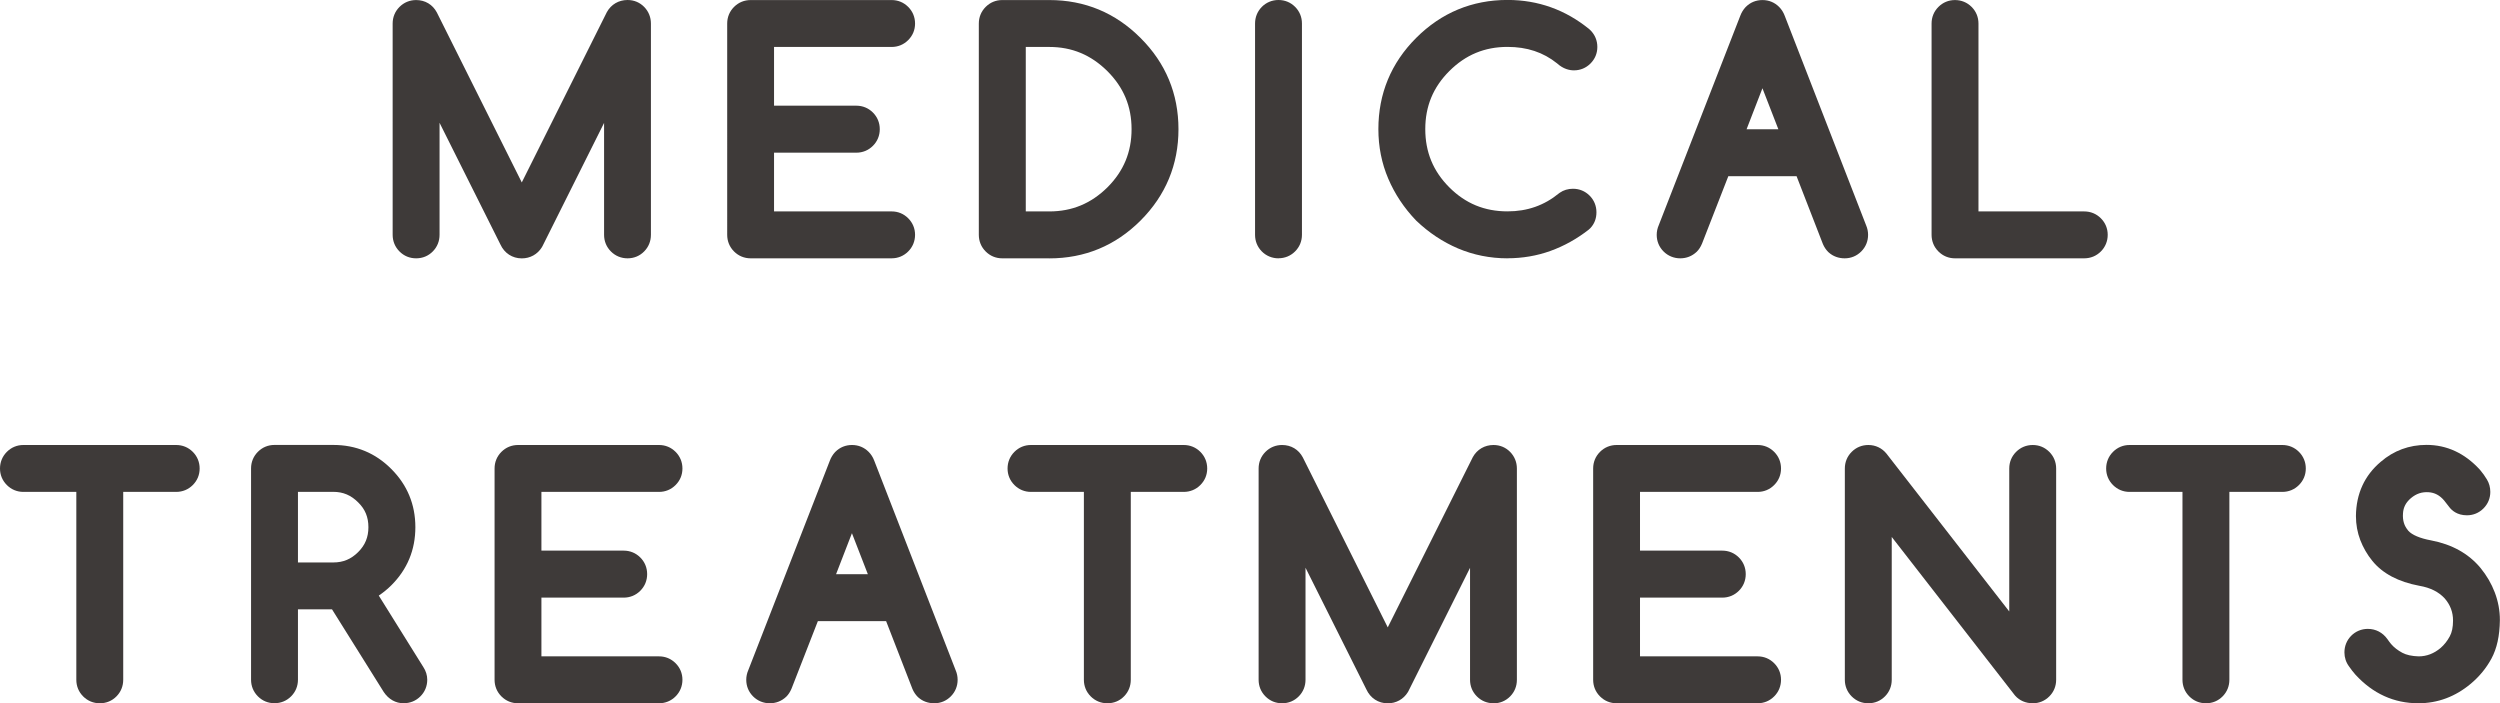
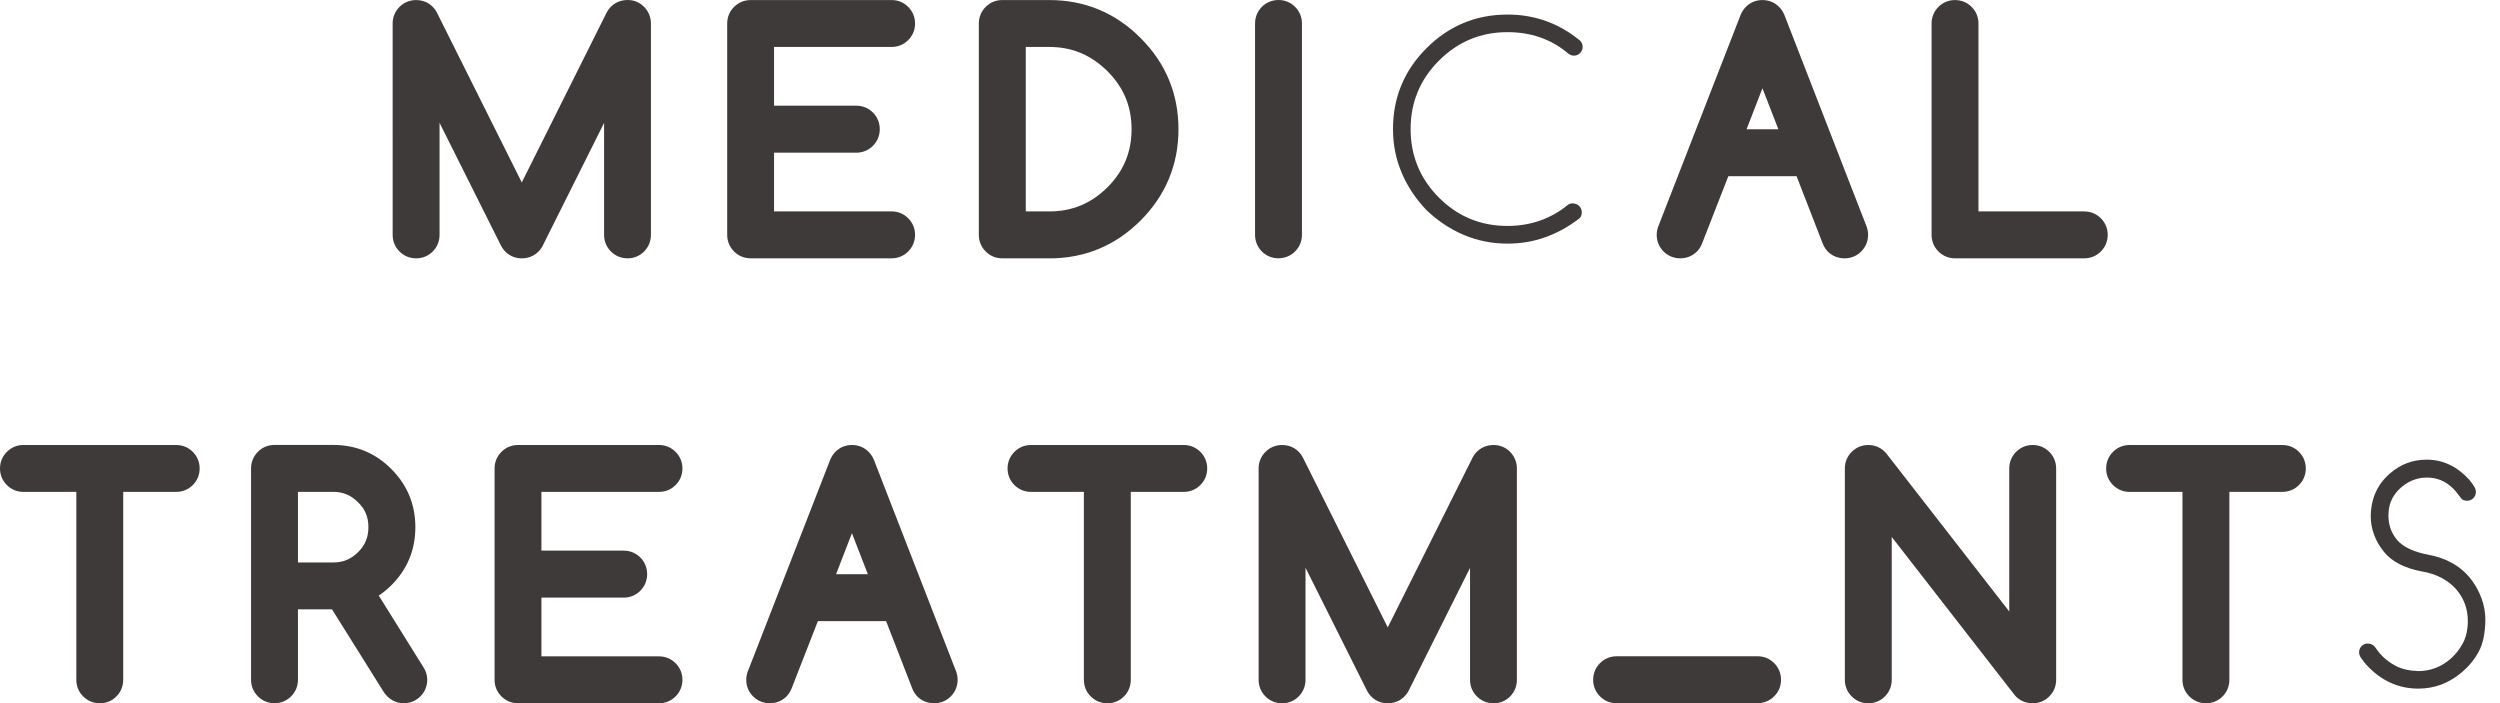
<svg xmlns="http://www.w3.org/2000/svg" id="_レイヤー_2" viewBox="0 0 477.59 134.35">
  <g id="base">
    <path d="M81.17,11.6v33.25c0,.47-.16.88-.48,1.2-.32.33-.72.49-1.19.49s-.88-.16-1.2-.49-.49-.73-.49-1.2V4.5c0-.47.16-.88.49-1.2s.73-.49,1.2-.49c.67,0,1.17.29,1.48.88l18.7,37.43L118.39,3.67c.33-.58.83-.88,1.5-.88.47,0,.87.16,1.19.49.32.33.48.73.48,1.2v40.36c0,.47-.16.88-.48,1.2-.32.33-.72.49-1.19.49s-.88-.16-1.2-.49-.49-.73-.49-1.2V11.6l-17.06,34.15c-.33.53-.81.79-1.45.79-.73,0-1.25-.36-1.56-1.07l-16.95-33.88Z" style="fill:#3e3a39; stroke-width:0px;" />
    <path d="M119.89,49.35c-1.22,0-2.32-.45-3.18-1.31s-1.31-1.96-1.31-3.18v-21.38l-11.76,23.53c-.04.08-.08.15-.13.23-.83,1.34-2.23,2.12-3.83,2.12-1.81,0-3.33-1-4.09-2.67l-11.62-23.23v21.4c0,1.21-.44,2.3-1.27,3.15-.85.88-1.96,1.34-3.2,1.34s-2.32-.45-3.18-1.31-1.31-1.96-1.31-3.18V4.5c0-1.22.45-2.32,1.31-3.18s1.96-1.31,3.18-1.31c1.71,0,3.15.86,3.95,2.36l16.23,32.48L115.88,2.42s.04-.08.06-.12c.82-1.46,2.26-2.3,3.94-2.3,1.24,0,2.34.46,3.2,1.34.83.86,1.27,1.95,1.27,3.16v40.36c0,1.21-.44,2.3-1.27,3.15-.85.88-1.96,1.34-3.2,1.34Z" style="fill:#3e3a39; stroke-width:0px;" />
    <path d="M170.34,2.8c.46,0,.85.16,1.18.49s.49.73.49,1.2-.16.85-.49,1.18-.72.49-1.18.49h-25.27v16.82h18.51c.47,0,.88.16,1.2.49s.49.73.49,1.2-.16.88-.49,1.2-.73.49-1.2.49h-18.51v16.82h25.27c.46,0,.85.16,1.18.49s.49.72.49,1.18-.16.88-.49,1.2-.72.49-1.18.49h-26.93c-.47,0-.88-.16-1.2-.49s-.49-.73-.49-1.2V4.5c0-.47.16-.88.49-1.2s.73-.49,1.2-.49h26.93Z" style="fill:#3e3a39; stroke-width:0px;" />
    <path d="M170.34,49.35h-26.93c-1.22,0-2.32-.45-3.18-1.31s-1.31-1.96-1.31-3.18V4.5c0-1.22.45-2.32,1.31-3.18s1.96-1.31,3.18-1.31h26.93c1.21,0,2.3.45,3.16,1.31s1.31,1.96,1.31,3.18-.45,2.3-1.31,3.16-1.95,1.31-3.16,1.31h-22.47v11.22h15.71c1.22,0,2.32.45,3.18,1.31s1.31,1.96,1.31,3.18-.45,2.32-1.31,3.18-1.96,1.31-3.18,1.31h-15.71v11.22h22.47c1.21,0,2.3.45,3.16,1.31s1.31,1.95,1.31,3.16-.45,2.32-1.31,3.18-1.95,1.31-3.16,1.31ZM170.34,5.6h0,0Z" style="fill:#3e3a39; stroke-width:0px;" />
    <path d="M200.46,2.8c6.03,0,11.18,2.14,15.45,6.43,4.28,4.27,6.43,9.42,6.43,15.45s-2.14,11.19-6.43,15.48c-4.27,4.27-9.42,6.4-15.45,6.4h-9c-.46,0-.85-.16-1.18-.49s-.49-.73-.49-1.2V4.5c0-.47.16-.88.49-1.2s.72-.49,1.18-.49h9ZM200.46,43.19c5.07,0,9.42-1.8,13.07-5.41,3.63-3.63,5.44-7.99,5.44-13.1s-1.81-9.44-5.44-13.07c-3.66-3.63-8.02-5.44-13.07-5.44h-7.3v37.02h7.3Z" style="fill:#3e3a39; stroke-width:0px;" />
    <path d="M200.46,49.35h-9c-1.21,0-2.3-.45-3.16-1.31s-1.31-1.96-1.31-3.18V4.5c0-1.22.45-2.32,1.31-3.18s1.95-1.31,3.16-1.31h9c6.78,0,12.64,2.44,17.43,7.25,4.8,4.78,7.24,10.65,7.24,17.42s-2.44,12.65-7.25,17.46c-4.79,4.79-10.65,7.22-17.43,7.22ZM195.96,40.39h4.5c4.34,0,7.97-1.51,11.1-4.6,3.1-3.1,4.61-6.74,4.61-11.11s-1.51-7.98-4.62-11.09c-3.14-3.11-6.77-4.62-11.09-4.62h-4.5v31.42Z" style="fill:#3e3a39; stroke-width:0px;" />
-     <path d="M242.57,4.5c0-.47.16-.88.48-1.2.32-.33.71-.49,1.19-.49s.88.16,1.2.49.49.73.49,1.2v40.36c0,.47-.16.88-.49,1.2s-.73.49-1.2.49-.87-.16-1.19-.49c-.32-.33-.48-.73-.48-1.2V4.5Z" style="fill:#3e3a39; stroke-width:0px;" />
    <path d="M244.23,49.35c-1.22,0-2.36-.48-3.2-1.34-.83-.85-1.27-1.94-1.27-3.15V4.5c0-1.21.44-2.3,1.27-3.16.84-.86,1.97-1.34,3.2-1.34s2.32.45,3.18,1.31c.86.86,1.31,1.96,1.31,3.18v40.36c0,1.22-.45,2.32-1.31,3.18-.86.86-1.96,1.31-3.18,1.31Z" style="fill:#3e3a39; stroke-width:0px;" />
    <path d="M300.49,38.87c.47,0,.88.16,1.2.49s.49.73.49,1.2-.14.83-.41,1.12c-2.04,1.59-4.21,2.79-6.51,3.62-2.3.83-4.72,1.24-7.27,1.24-2.97,0-5.76-.56-8.37-1.67-2.61-1.11-4.98-2.69-7.11-4.73-2.04-2.13-3.62-4.5-4.73-7.11-1.11-2.61-1.67-5.4-1.67-8.37,0-6.03,2.13-11.18,6.4-15.45,4.28-4.28,9.44-6.43,15.48-6.43,5.2,0,9.82,1.66,13.86,4.98.33.33.49.73.49,1.2s-.16.85-.49,1.18-.72.49-1.18.49-.94-.22-1.39-.66c-3.15-2.55-6.92-3.83-11.29-3.83-5.1,0-9.47,1.81-13.1,5.44-3.61,3.61-5.41,7.97-5.41,13.07s1.8,9.49,5.41,13.1,7.97,5.41,13.1,5.41c4.41,0,8.28-1.36,11.59-4.07.24-.16.54-.25.9-.25Z" style="fill:#3e3a39; stroke-width:0px;" />
-     <path d="M288,49.35c-3.34,0-6.52-.64-9.47-1.89-2.91-1.24-5.58-3.02-7.95-5.28-.03-.03-.06-.06-.09-.09-2.27-2.37-4.04-5.04-5.28-7.95-1.26-2.94-1.89-6.13-1.89-9.47,0-6.78,2.43-12.64,7.22-17.43,4.81-4.81,10.68-7.25,17.46-7.25,5.84,0,11.1,1.89,15.64,5.61.07.06.14.12.2.19.86.86,1.31,1.96,1.31,3.18s-.45,2.3-1.31,3.16c-.86.86-1.95,1.31-3.16,1.31-.82,0-2.03-.24-3.23-1.34-2.65-2.12-5.74-3.14-9.46-3.14-4.37,0-8.01,1.51-11.12,4.62-3.09,3.09-4.59,6.72-4.59,11.09s1.5,8.03,4.59,11.12c3.09,3.09,6.73,4.59,11.12,4.59,3.78,0,6.99-1.13,9.82-3.44.06-.05.12-.09.18-.13.7-.49,1.57-.75,2.5-.75,1.22,0,2.32.45,3.18,1.31.86.86,1.31,1.96,1.31,3.18s-.4,2.22-1.17,3.04c-.1.11-.21.21-.33.3-2.26,1.76-4.71,3.12-7.27,4.04-2.59.94-5.36,1.41-8.22,1.41Z" style="fill:#3e3a39; stroke-width:0px;" />
    <path d="M328.26,30.85l-5.71,14.66c-.11.25-.24.46-.38.6-.31.29-.7.44-1.18.44s-.88-.16-1.2-.49-.49-.73-.49-1.2c0-.24.05-.48.16-.74l15.61-40.11c.11-.29.25-.54.44-.74.31-.31.7-.46,1.18-.46s.88.16,1.2.49c.18.18.33.42.44.71l15.59,40.11c.11.25.16.5.16.74,0,.47-.16.88-.49,1.2s-.72.49-1.18.49-.87-.14-1.18-.41c-.16-.16-.3-.37-.41-.63l-5.69-14.66h-16.87ZM343.82,27.49l-7.14-18.38-7.11,18.38h14.25Z" style="fill:#3e3a39; stroke-width:0px;" />
    <path d="M352.4,49.35c-1.16,0-2.21-.38-3.03-1.11-.04-.04-.09-.08-.13-.12-.42-.42-.75-.92-1-1.5l-5.03-12.96h-13.04l-5.02,12.87c-.28.67-.61,1.16-1.01,1.56-.9.85-1.97,1.26-3.16,1.26s-2.32-.45-3.18-1.31c-.86-.86-1.31-1.96-1.31-3.18,0-.62.13-1.24.39-1.84l15.58-40.02c.22-.59.56-1.15.98-1.61.03-.03.06-.06.09-.09.84-.84,1.93-1.29,3.16-1.29s2.32.45,3.18,1.31c.47.47.83,1.04,1.08,1.71l15.57,40.08c.22.51.35,1.13.35,1.75,0,1.22-.45,2.32-1.31,3.18-.86.86-1.95,1.31-3.16,1.31ZM351.32,45.19s0,.02.01.03v-.03ZM333.66,24.69h6.07l-3.04-7.83-3.03,7.83Z" style="fill:#3e3a39; stroke-width:0px;" />
    <path d="M371.8,4.5c0-.47.16-.88.49-1.2s.72-.49,1.18-.49.88.16,1.2.49.49.73.49,1.2v38.69h23c.47,0,.88.16,1.2.49s.49.72.49,1.18-.16.88-.49,1.2-.73.49-1.2.49h-24.69c-.46,0-.85-.16-1.18-.49s-.49-.73-.49-1.2V4.5Z" style="fill:#3e3a39; stroke-width:0px;" />
    <path d="M398.16,49.35h-24.69c-1.21,0-2.3-.45-3.16-1.31-.86-.86-1.31-1.96-1.31-3.18V4.5c0-1.22.45-2.32,1.31-3.18.86-.86,1.95-1.31,3.16-1.31s2.32.45,3.18,1.31c.86.86,1.31,1.96,1.31,3.18v35.89h20.2c1.22,0,2.32.45,3.18,1.31.86.86,1.31,1.95,1.31,3.16s-.45,2.32-1.31,3.18c-.86.86-1.96,1.31-3.18,1.31Z" style="fill:#3e3a39; stroke-width:0px;" />
    <path d="M4.47,91.16c-.46,0-.85-.16-1.18-.49s-.49-.72-.49-1.18.16-.88.49-1.2.72-.49,1.18-.49h29.18c.47,0,.88.16,1.2.49s.49.73.49,1.2-.16.85-.49,1.18-.73.49-1.2.49h-12.91v38.69c0,.47-.16.88-.48,1.2-.32.33-.72.49-1.19.49s-.88-.16-1.2-.49-.49-.73-.49-1.2v-38.69H4.47Z" style="fill:#3e3a39; stroke-width:0px;" />
    <path d="M19.07,134.35c-1.22,0-2.32-.45-3.18-1.31s-1.31-1.96-1.31-3.18v-35.89H4.47c-1.21,0-2.3-.45-3.16-1.31s-1.31-1.95-1.31-3.16.45-2.32,1.31-3.18,1.95-1.31,3.16-1.31h29.18c1.22,0,2.32.45,3.18,1.31s1.31,1.96,1.31,3.18-.45,2.3-1.31,3.16-1.96,1.31-3.18,1.31h-10.11v35.89c0,1.21-.44,2.3-1.27,3.15-.85.88-1.96,1.34-3.2,1.34ZM33.64,90.6h0,0Z" style="fill:#3e3a39; stroke-width:0px;" />
    <path d="M63.66,87.8c3.57,0,6.61,1.26,9.11,3.77,2.52,2.52,3.77,5.56,3.77,9.13s-1.25,6.61-3.75,9.11c-1.19,1.18-2.64,2.17-4.38,2.95l10.09,16.19c.2.29.3.59.3.9,0,.47-.16.88-.49,1.2s-.73.49-1.2.49c-.58,0-1.08-.3-1.48-.9l-10.69-17.09c-.38.04-.81.05-1.29.05h-9.54v16.24c0,.47-.16.88-.49,1.2s-.73.49-1.2.49-.85-.16-1.18-.49-.49-.73-.49-1.2v-40.36c0-.47.16-.88.49-1.2s.72-.49,1.18-.49h11.24ZM54.12,91.16v19.09h9.54c2.62,0,4.87-.93,6.73-2.79s2.79-4.11,2.79-6.75-.93-4.92-2.79-6.73c-1.86-1.88-4.1-2.82-6.73-2.82h-9.54Z" style="fill:#3e3a39; stroke-width:0px;" />
    <path d="M77.12,134.35c-1.53,0-2.88-.76-3.81-2.15l-9.88-15.79h-6.51v13.44c0,1.22-.45,2.32-1.31,3.18s-1.96,1.31-3.18,1.31-2.3-.45-3.16-1.31-1.31-1.96-1.31-3.18v-40.36c0-1.22.45-2.32,1.31-3.18s1.95-1.31,3.16-1.31h11.24c4.33,0,8.06,1.55,11.09,4.6,3.04,3.04,4.59,6.78,4.59,11.11s-1.54,8.05-4.57,11.08c-.72.72-1.53,1.39-2.42,1.99l8.51,13.65c.49.74.75,1.58.75,2.42,0,1.22-.45,2.32-1.31,3.18s-1.96,1.31-3.18,1.31ZM76.2,130.54s0,0,0,0c0,0,0,0,0,0ZM56.92,107.45h6.74c1.9,0,3.4-.63,4.75-1.97s1.97-2.86,1.97-4.77-.62-3.43-1.94-4.72c-1.38-1.39-2.89-2.03-4.78-2.03h-6.74v13.49Z" style="fill:#3e3a39; stroke-width:0px;" />
    <path d="M125.9,87.8c.46,0,.85.16,1.18.49s.49.73.49,1.2-.16.85-.49,1.18-.72.49-1.18.49h-25.27v16.82h18.51c.47,0,.88.16,1.2.49s.49.73.49,1.2-.16.88-.49,1.2-.73.49-1.2.49h-18.51v16.82h25.27c.46,0,.85.16,1.18.49s.49.72.49,1.18-.16.88-.49,1.2-.72.49-1.18.49h-26.93c-.47,0-.88-.16-1.2-.49s-.49-.73-.49-1.2v-40.36c0-.47.16-.88.49-1.2s.73-.49,1.2-.49h26.93Z" style="fill:#3e3a39; stroke-width:0px;" />
    <path d="M125.9,134.35h-26.93c-1.22,0-2.32-.45-3.18-1.31s-1.31-1.96-1.31-3.18v-40.36c0-1.22.45-2.32,1.31-3.18s1.96-1.31,3.18-1.31h26.93c1.21,0,2.3.45,3.16,1.31s1.31,1.96,1.31,3.18-.45,2.3-1.31,3.16-1.95,1.31-3.16,1.31h-22.47v11.22h15.71c1.22,0,2.32.45,3.18,1.31s1.31,1.96,1.31,3.18-.45,2.32-1.31,3.18-1.96,1.31-3.18,1.31h-15.71v11.22h22.47c1.21,0,2.3.45,3.16,1.31s1.31,1.95,1.31,3.16-.45,2.32-1.31,3.18-1.95,1.31-3.16,1.31ZM125.9,90.6h0,0Z" style="fill:#3e3a39; stroke-width:0px;" />
    <path d="M154.32,115.85l-5.71,14.66c-.11.25-.24.46-.38.6-.31.29-.7.44-1.18.44s-.88-.16-1.2-.49-.49-.73-.49-1.2c0-.24.05-.48.16-.74l15.61-40.11c.11-.29.25-.54.44-.74.31-.31.7-.46,1.18-.46s.88.16,1.2.49c.18.18.33.42.44.71l15.59,40.11c.11.25.16.5.16.74,0,.47-.16.88-.49,1.2s-.72.49-1.18.49-.87-.14-1.18-.41c-.16-.16-.3-.37-.41-.63l-5.69-14.66h-16.87ZM169.88,112.49l-7.14-18.38-7.11,18.38h14.25Z" style="fill:#3e3a39; stroke-width:0px;" />
    <path d="M178.47,134.35c-1.16,0-2.21-.38-3.03-1.11-.04-.04-.09-.08-.13-.12-.42-.42-.75-.92-1-1.5l-5.03-12.96h-13.04l-5.02,12.87c-.28.67-.61,1.16-1.01,1.56-.9.85-1.97,1.26-3.16,1.26s-2.32-.45-3.18-1.31-1.31-1.96-1.31-3.18c0-.62.13-1.24.39-1.84l15.58-40.02c.22-.59.56-1.15.98-1.61.03-.03.06-.06.09-.09.84-.84,1.93-1.29,3.16-1.29s2.32.45,3.18,1.31c.47.47.83,1.04,1.08,1.71l15.57,40.08c.22.51.35,1.13.35,1.75,0,1.22-.45,2.32-1.31,3.18s-1.95,1.31-3.16,1.31ZM177.39,130.19s0,.02.01.03v-.03ZM159.72,109.69h6.07l-3.04-7.83-3.03,7.83Z" style="fill:#3e3a39; stroke-width:0px;" />
    <path d="M196.95,91.16c-.46,0-.85-.16-1.18-.49s-.49-.72-.49-1.18.16-.88.49-1.2.72-.49,1.18-.49h29.18c.47,0,.88.16,1.2.49s.49.73.49,1.2-.16.85-.49,1.18-.73.49-1.2.49h-12.91v38.69c0,.47-.16.88-.48,1.2-.32.33-.72.49-1.19.49s-.88-.16-1.2-.49-.49-.73-.49-1.2v-38.69h-12.91Z" style="fill:#3e3a39; stroke-width:0px;" />
    <path d="M211.55,134.35c-1.22,0-2.32-.45-3.18-1.31s-1.31-1.96-1.31-3.18v-35.89h-10.11c-1.21,0-2.3-.45-3.16-1.31s-1.31-1.95-1.31-3.16.45-2.32,1.31-3.18,1.95-1.31,3.16-1.31h29.18c1.22,0,2.32.45,3.18,1.31s1.31,1.96,1.31,3.18-.45,2.3-1.31,3.16-1.96,1.31-3.18,1.31h-10.11v35.89c0,1.21-.44,2.3-1.27,3.15-.85.88-1.96,1.34-3.2,1.34ZM226.12,90.6h0,0Z" style="fill:#3e3a39; stroke-width:0px;" />
    <path d="M246.6,96.6v33.25c0,.47-.16.88-.48,1.2-.32.33-.72.49-1.19.49s-.88-.16-1.2-.49-.49-.73-.49-1.2v-40.36c0-.47.16-.88.49-1.2s.73-.49,1.2-.49c.67,0,1.17.29,1.48.88l18.7,37.43,18.7-37.43c.33-.58.83-.88,1.5-.88.47,0,.87.16,1.19.49.32.33.48.73.48,1.2v40.36c0,.47-.16.88-.48,1.2-.32.33-.72.49-1.19.49s-.88-.16-1.2-.49-.49-.73-.49-1.2v-33.25l-17.06,34.15c-.33.53-.81.79-1.45.79-.73,0-1.25-.36-1.56-1.07l-16.95-33.88Z" style="fill:#3e3a39; stroke-width:0px;" />
    <path d="M285.32,134.35c-1.22,0-2.32-.45-3.18-1.31-.86-.86-1.31-1.96-1.31-3.18v-21.38l-11.76,23.53c-.04.08-.08.15-.13.23-.83,1.34-2.23,2.12-3.83,2.12-1.8,0-3.33-1-4.09-2.67l-11.62-23.23v21.4c0,1.21-.44,2.3-1.27,3.15-.86.88-1.96,1.34-3.2,1.34s-2.32-.45-3.18-1.31c-.86-.86-1.31-1.96-1.31-3.18v-40.36c0-1.22.45-2.32,1.31-3.18.86-.86,1.96-1.31,3.18-1.31,1.71,0,3.15.86,3.95,2.36l16.23,32.48,16.2-32.42s.04-.08.06-.12c.82-1.46,2.26-2.3,3.94-2.3,1.24,0,2.34.46,3.2,1.34.83.86,1.27,1.95,1.27,3.16v40.36c0,1.21-.44,2.3-1.27,3.15-.86.88-1.96,1.34-3.2,1.34Z" style="fill:#3e3a39; stroke-width:0px;" />
-     <path d="M335.77,87.8c.46,0,.85.16,1.18.49s.49.73.49,1.2-.16.85-.49,1.18-.72.49-1.18.49h-25.27v16.82h18.51c.47,0,.88.16,1.2.49s.49.73.49,1.2-.16.88-.49,1.2-.73.49-1.2.49h-18.51v16.82h25.27c.46,0,.85.16,1.18.49s.49.72.49,1.18-.16.88-.49,1.2-.72.49-1.18.49h-26.93c-.47,0-.88-.16-1.2-.49s-.49-.73-.49-1.2v-40.36c0-.47.16-.88.49-1.2s.73-.49,1.2-.49h26.93Z" style="fill:#3e3a39; stroke-width:0px;" />
-     <path d="M335.77,134.35h-26.93c-1.22,0-2.32-.45-3.18-1.31-.86-.86-1.31-1.96-1.31-3.18v-40.36c0-1.22.45-2.32,1.31-3.18.86-.86,1.96-1.31,3.18-1.31h26.93c1.21,0,2.3.45,3.16,1.31.86.86,1.31,1.96,1.31,3.18s-.45,2.3-1.31,3.16c-.86.86-1.95,1.31-3.16,1.31h-22.47v11.22h15.71c1.22,0,2.32.45,3.18,1.31.86.86,1.31,1.96,1.31,3.18s-.45,2.32-1.31,3.18c-.86.86-1.96,1.31-3.18,1.31h-15.71v11.22h22.47c1.21,0,2.3.45,3.16,1.31.86.86,1.31,1.95,1.31,3.16s-.45,2.32-1.31,3.18c-.86.86-1.95,1.31-3.16,1.31ZM335.77,90.6h0,0Z" style="fill:#3e3a39; stroke-width:0px;" />
+     <path d="M335.77,134.35h-26.93c-1.22,0-2.32-.45-3.18-1.31-.86-.86-1.31-1.96-1.31-3.18c0-1.22.45-2.32,1.31-3.18.86-.86,1.96-1.31,3.18-1.31h26.93c1.21,0,2.3.45,3.16,1.31.86.86,1.31,1.96,1.31,3.18s-.45,2.3-1.31,3.16c-.86.86-1.95,1.31-3.16,1.31h-22.47v11.22h15.71c1.22,0,2.32.45,3.18,1.31.86.86,1.31,1.96,1.31,3.18s-.45,2.32-1.31,3.18c-.86.86-1.96,1.31-3.18,1.31h-15.71v11.22h22.47c1.21,0,2.3.45,3.16,1.31.86.86,1.31,1.95,1.31,3.16s-.45,2.32-1.31,3.18c-.86.86-1.95,1.31-3.16,1.31ZM335.77,90.6h0,0Z" style="fill:#3e3a39; stroke-width:0px;" />
    <path d="M358.59,129.85c0,.47-.16.88-.48,1.2-.32.33-.72.49-1.19.49s-.88-.16-1.2-.49-.49-.73-.49-1.2v-40.36c0-.47.16-.88.49-1.2s.73-.49,1.2-.49c.53,0,.96.2,1.29.6l28.44,36.56v-35.46c0-.47.16-.88.49-1.2s.73-.49,1.2-.49.85.16,1.18.49.49.73.49,1.2v40.36c0,.47-.16.88-.49,1.2s-.72.49-1.18.49c-.55,0-.97-.16-1.26-.49l-28.49-36.64v35.44Z" style="fill:#3e3a39; stroke-width:0px;" />
    <path d="M388.34,134.35c-1.34,0-2.53-.51-3.35-1.43-.04-.04-.08-.09-.12-.14l-23.48-30.2v27.28c0,1.21-.44,2.3-1.27,3.15-.86.88-1.96,1.34-3.2,1.34s-2.32-.45-3.18-1.31c-.86-.86-1.31-1.96-1.31-3.18v-40.36c0-1.22.45-2.32,1.31-3.18.86-.86,1.96-1.31,3.18-1.31,1.37,0,2.59.58,3.45,1.63l23.47,30.17v-27.31c0-1.22.45-2.32,1.31-3.18.86-.86,1.96-1.31,3.18-1.31s2.3.45,3.16,1.31c.86.86,1.31,1.96,1.31,3.18v40.36c0,1.22-.45,2.32-1.31,3.18-.86.86-1.95,1.31-3.16,1.31Z" style="fill:#3e3a39; stroke-width:0px;" />
    <path d="M406.82,91.16c-.46,0-.85-.16-1.18-.49s-.49-.72-.49-1.18.16-.88.49-1.2.72-.49,1.18-.49h29.18c.47,0,.88.16,1.2.49s.49.73.49,1.2-.16.85-.49,1.18-.73.49-1.2.49h-12.91v38.69c0,.47-.16.88-.48,1.2-.32.33-.72.49-1.19.49s-.88-.16-1.2-.49-.49-.73-.49-1.2v-38.69h-12.91Z" style="fill:#3e3a39; stroke-width:0px;" />
    <path d="M421.42,134.35c-1.22,0-2.32-.45-3.18-1.31-.86-.86-1.31-1.96-1.31-3.18v-35.89h-10.11c-1.21,0-2.3-.45-3.16-1.31-.86-.86-1.31-1.95-1.31-3.16s.45-2.32,1.31-3.18c.86-.86,1.95-1.31,3.16-1.31h29.18c1.22,0,2.32.45,3.18,1.31.86.86,1.31,1.96,1.31,3.18s-.45,2.3-1.31,3.16c-.86.86-1.96,1.31-3.18,1.31h-10.11v35.89c0,1.21-.44,2.3-1.27,3.15-.86.88-1.96,1.34-3.2,1.34ZM435.99,90.6h0,0Z" style="fill:#3e3a39; stroke-width:0px;" />
    <path d="M450.67,124.63c0-.47.16-.88.48-1.2.32-.33.71-.49,1.19-.49.6,0,1.08.25,1.45.77.24.35.51.71.82,1.09.82.95,1.81,1.74,2.98,2.37,1.17.63,2.62.97,4.38,1.03,2.28,0,4.31-.76,6.1-2.27.97-.84,1.77-1.85,2.41-3.02.64-1.18.96-2.62.96-4.33,0-2.3-.76-4.32-2.27-6.07-1.62-1.77-3.78-2.88-6.48-3.34-3.32-.62-5.74-1.87-7.27-3.75-.8-.98-1.42-2.05-1.86-3.2s-.66-2.35-.66-3.61c.04-3.41,1.29-6.15,3.75-8.23,1.99-1.71,4.3-2.57,6.95-2.57,3.06,0,5.76,1.27,8.09,3.8.4.47.75.96,1.04,1.45.16.27.25.58.25.93,0,.46-.16.85-.49,1.18s-.72.49-1.18.49c-.53,0-.9-.15-1.12-.44-.29-.4-.65-.86-1.07-1.37-1.37-1.6-3.02-2.47-4.95-2.6-1.99-.13-3.76.46-5.33,1.75-1.57,1.31-2.42,2.94-2.54,4.89-.07,1,.03,1.95.3,2.84.27.89.74,1.72,1.39,2.49,1.2,1.33,3.19,2.25,5.96,2.76,3.35.64,5.96,2.08,7.82,4.32.97,1.18,1.71,2.47,2.24,3.86.53,1.39.79,2.82.79,4.29-.04,2.52-.46,4.53-1.27,6.03-.81,1.5-1.9,2.83-3.27,3.98-2.44,2.06-5.2,3.09-8.26,3.09-3.85,0-7.16-1.52-9.95-4.57-.31-.35-.65-.78-1.01-1.31-.24-.31-.36-.66-.36-1.04Z" style="fill:#3e3a39; stroke-width:0px;" />
-     <path d="M461.99,134.35c-4.65,0-8.69-1.84-12.02-5.47-.4-.45-.8-.96-1.22-1.57-.58-.78-.88-1.71-.88-2.67,0-1.21.44-2.3,1.27-3.16.84-.86,1.97-1.34,3.2-1.34,1.51,0,2.83.69,3.73,1.94.23.34.46.64.72.96.54.63,1.26,1.19,2.13,1.66.78.42,1.83.65,3.13.69,1.52,0,2.92-.53,4.2-1.61.69-.6,1.27-1.33,1.75-2.22.41-.75.62-1.76.62-3,0-1.62-.52-3-1.59-4.24-1.15-1.25-2.74-2.05-4.83-2.41-4.02-.75-7.02-2.34-8.98-4.74-.99-1.21-1.76-2.55-2.31-3.97-.56-1.46-.84-3.01-.84-4.61.04-4.27,1.64-7.75,4.74-10.37,2.48-2.14,5.43-3.23,8.75-3.23,3.86,0,7.28,1.58,10.15,4.7.03.03.05.06.08.09.5.59.94,1.21,1.31,1.83.42.7.64,1.5.64,2.36,0,1.21-.45,2.3-1.31,3.16-.86.86-1.95,1.31-3.16,1.31-1.91,0-2.92-.98-3.36-1.56-.29-.4-.61-.81-.99-1.27-.84-.99-1.8-1.5-2.97-1.58-1.28-.08-2.34.27-3.36,1.12-.96.81-1.46,1.74-1.53,2.92-.05.68.01,1.28.18,1.84.16.53.44,1.01.84,1.49.71.79,2.23,1.44,4.34,1.83,4.01.76,7.19,2.54,9.47,5.29,1.16,1.43,2.07,2.98,2.7,4.64.65,1.7.98,3.48.98,5.29-.04,3.04-.57,5.43-1.61,7.36-.98,1.81-2.3,3.42-3.93,4.79-2.95,2.48-6.33,3.75-10.06,3.75ZM470.3,94.48s0,0,0,0c0,0,0,0,0,0Z" style="fill:#3e3a39; stroke-width:0px;" />
  </g>
</svg>